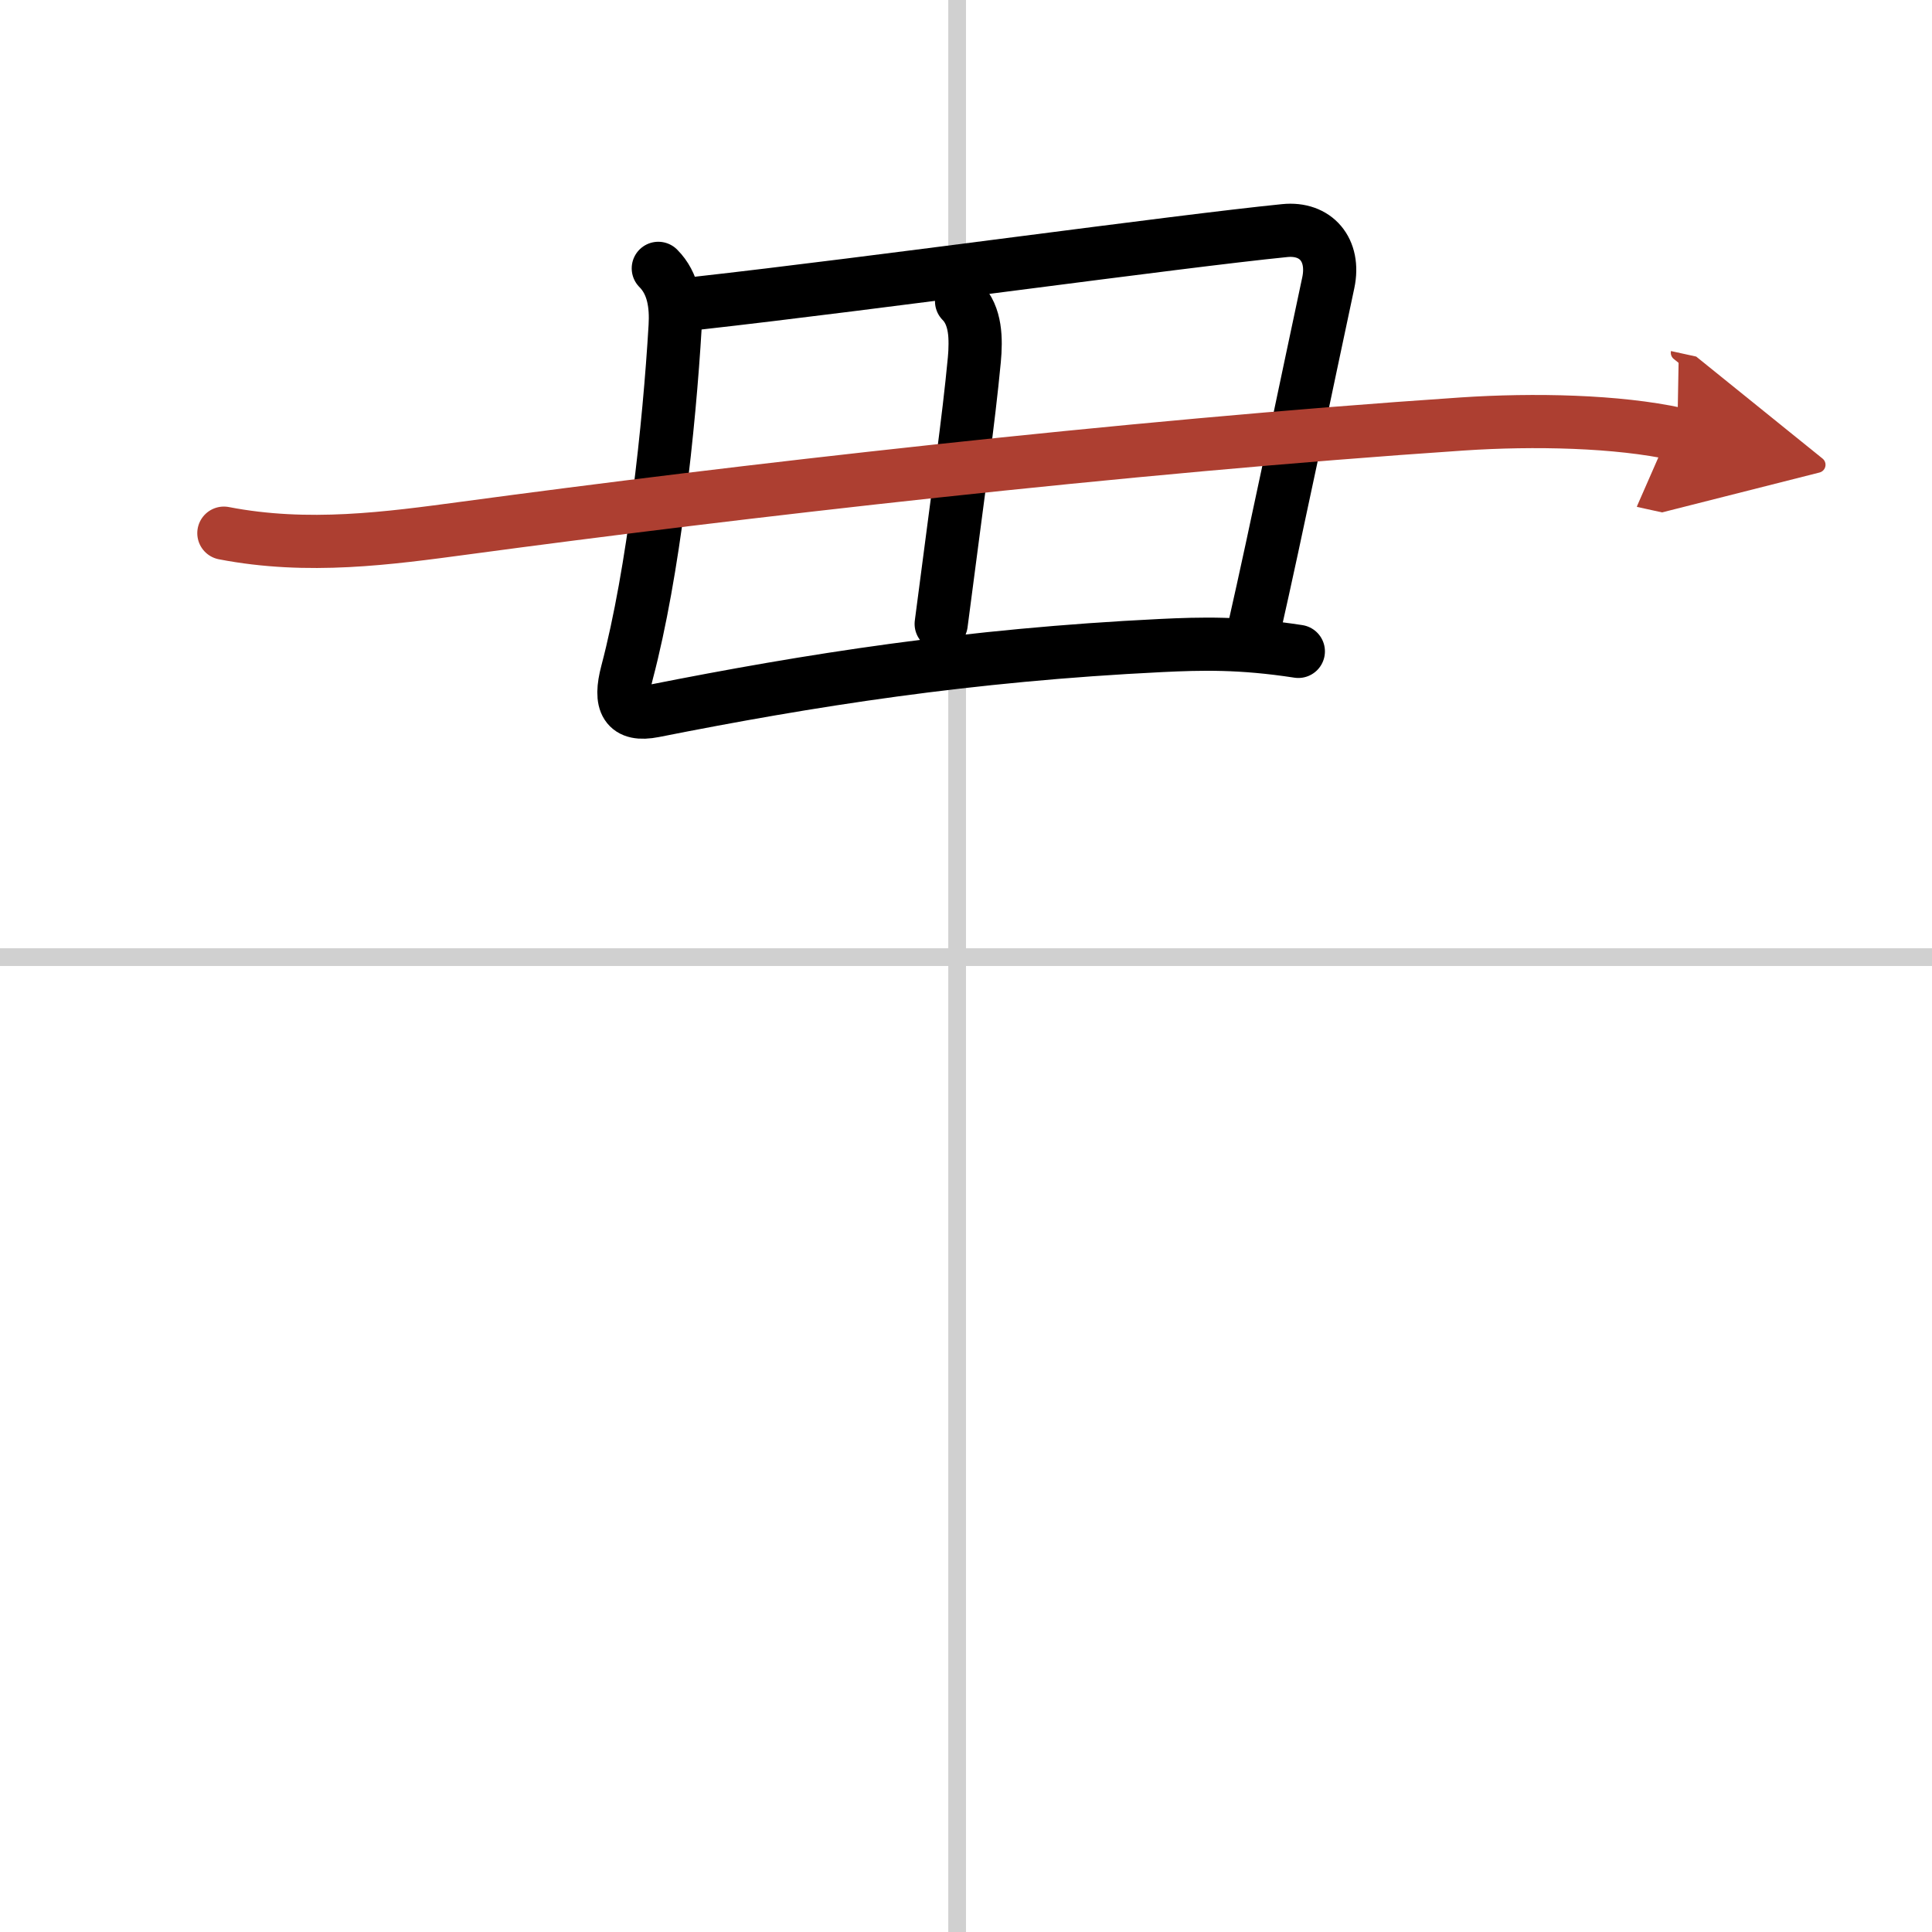
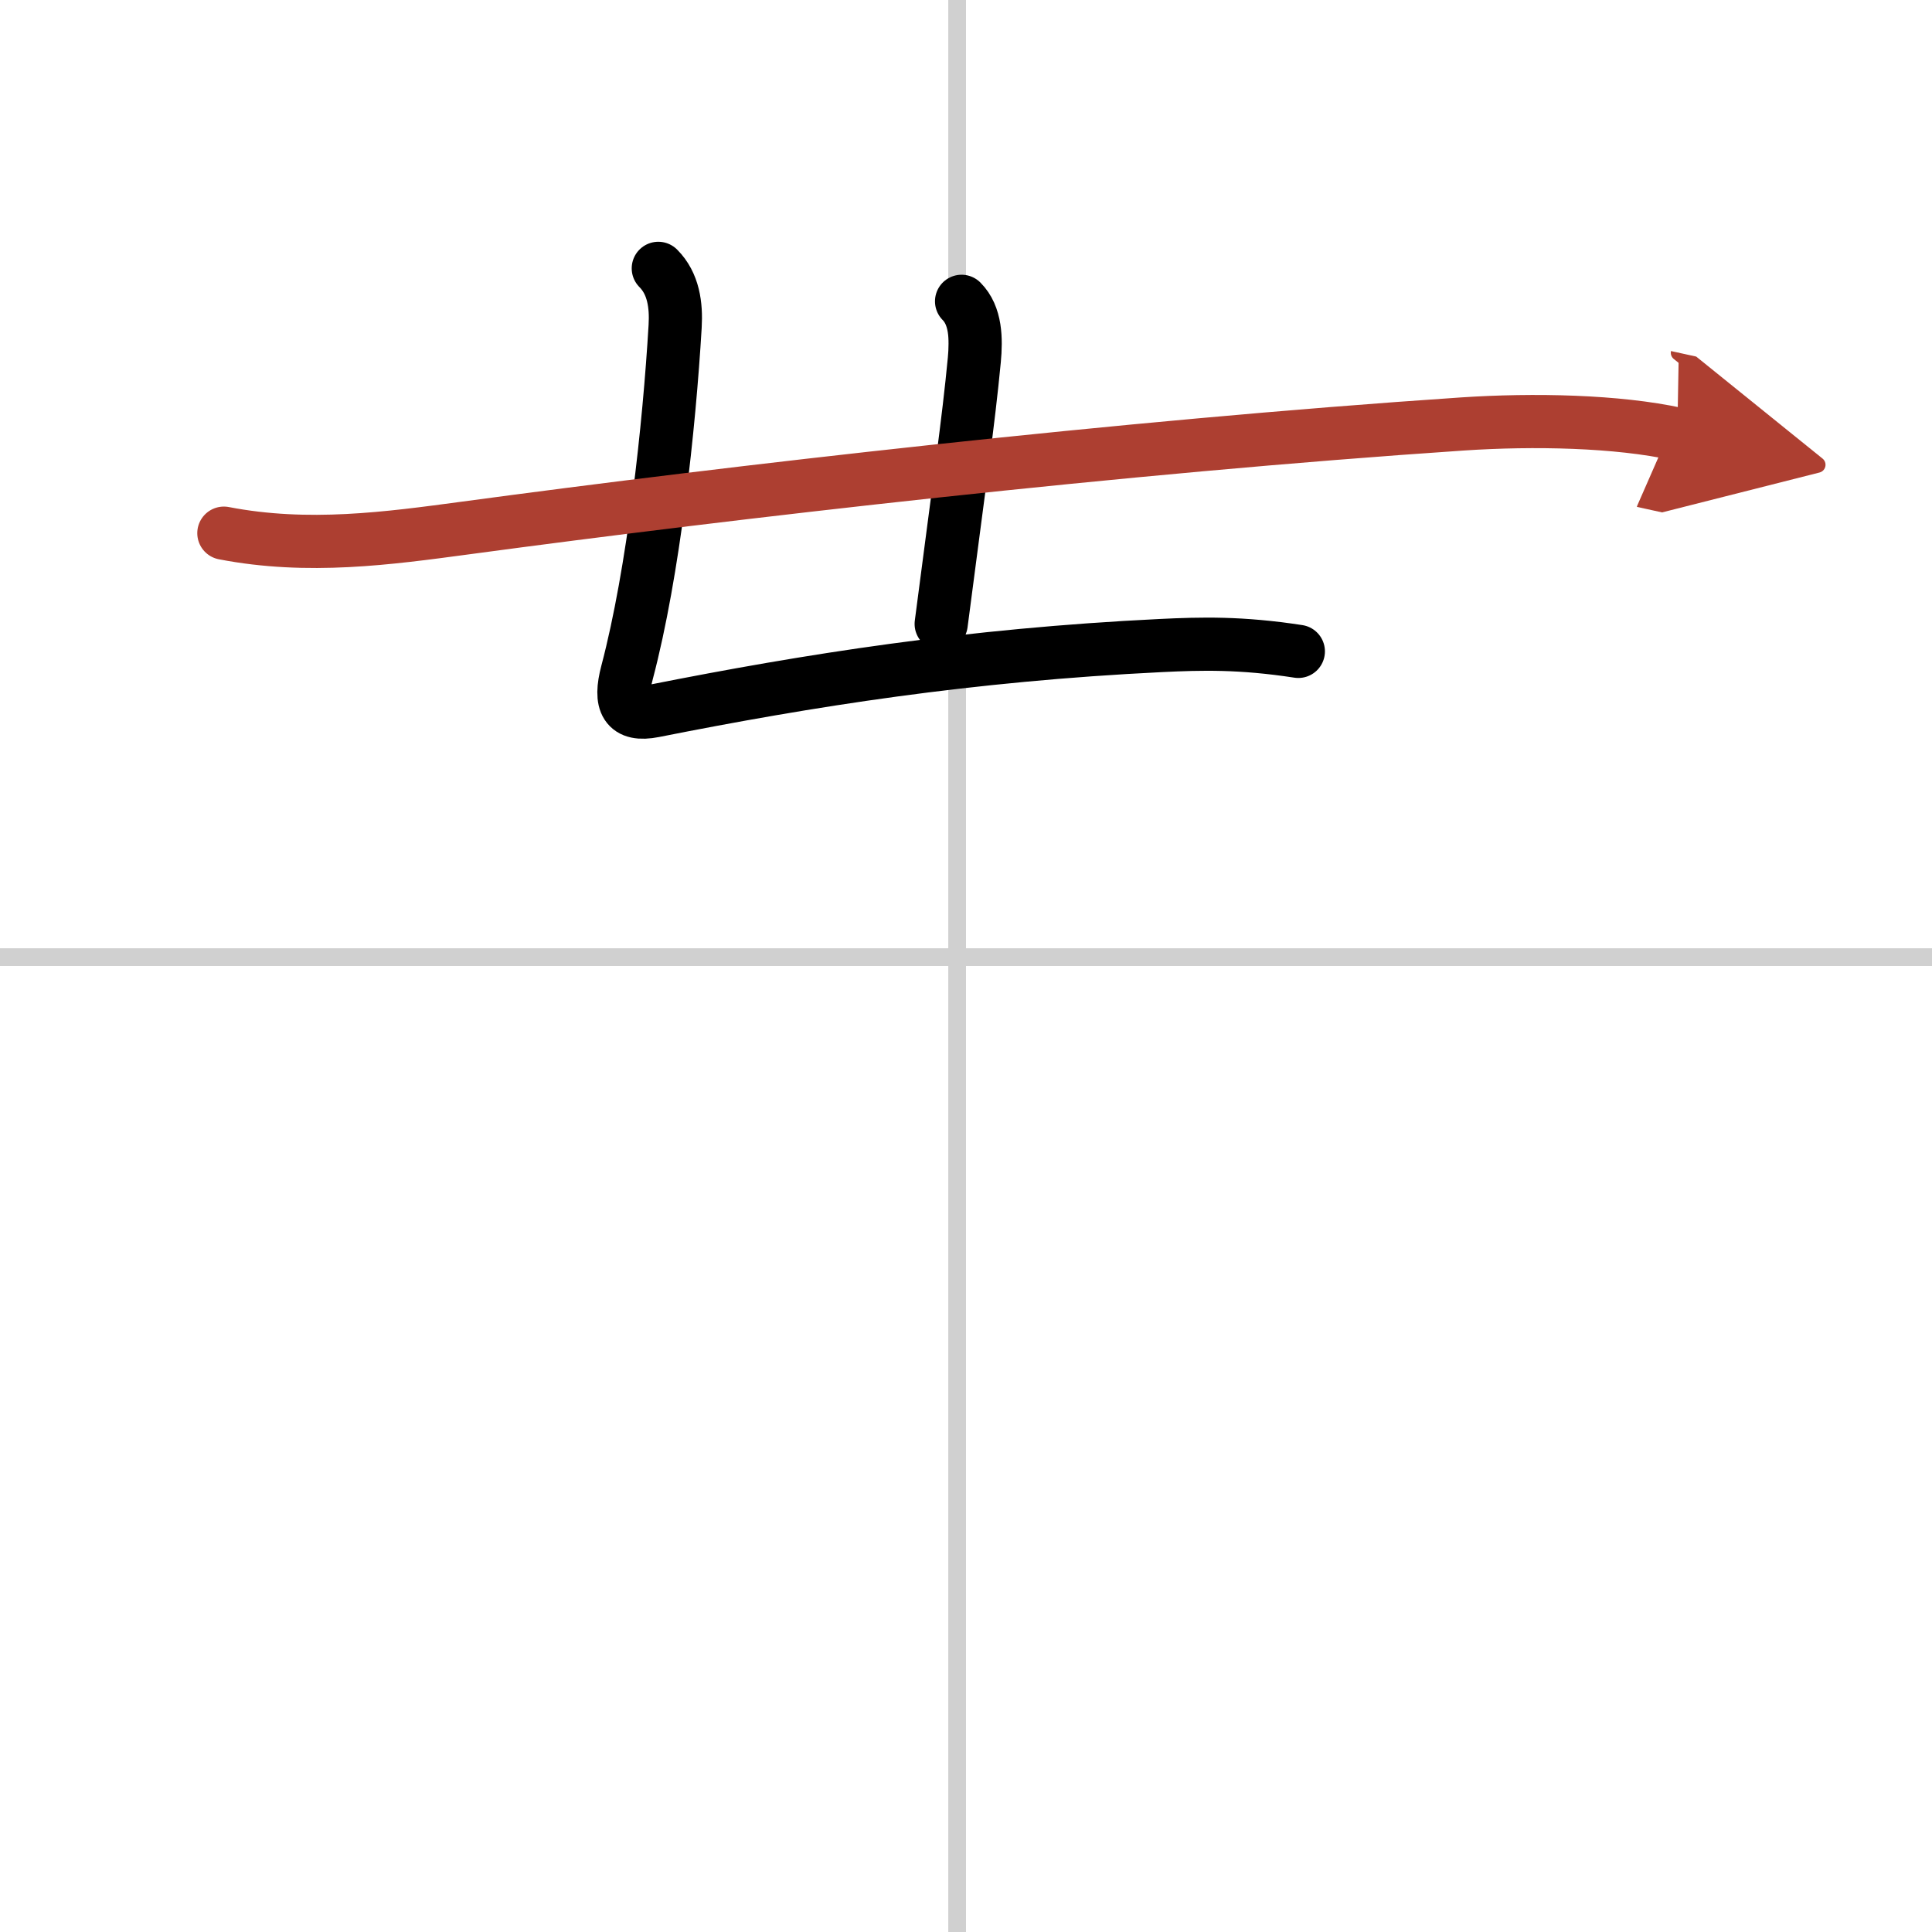
<svg xmlns="http://www.w3.org/2000/svg" width="400" height="400" viewBox="0 0 109 109">
  <defs>
    <marker id="a" markerWidth="4" orient="auto" refX="1" refY="5" viewBox="0 0 10 10">
      <polyline points="0 0 10 5 0 10 1 5" fill="#ad3f31" stroke="#ad3f31" />
    </marker>
  </defs>
  <g fill="none" stroke="#000" stroke-linecap="round" stroke-linejoin="round" stroke-width="3">
-     <rect width="100%" height="100%" fill="#fff" stroke="#fff" />
    <line x1="54" x2="54" y2="109" stroke="#d0d0d0" stroke-width="1" />
    <line x2="109" y1="54" y2="54" stroke="#d0d0d0" stroke-width="1" />
    <path d="m37.14 15.14c0.86 0.86 1.02 2.08 0.95 3.27-0.33 5.62-1.21 13.84-2.71 19.52-0.46 1.74-0.07 2.49 1.51 2.18 8.77-1.74 17.74-3.16 28.61-3.69 2.28-0.11 4.5-0.17 7.75 0.33" />
-     <path d="M39.4,17.1c9.85-1.1,26.98-3.48,33.08-4.09c1.76-0.18,2.85,1.09,2.46,2.94C73.75,21.5,72,30,70.75,35.5" />
    <path d="m54.25 17c0.81 0.81 0.83 2.13 0.72 3.3-0.34 3.57-0.84 6.95-1.87 14.9" />
    <path d="m12.63 30.08c4.75 0.92 9.3 0.29 13.62-0.29 15.13-2.04 36.95-4.57 56.25-5.87 4.04-0.27 8.75-0.17 12.13 0.57" marker-end="url(#a)" stroke="#ad3f31" />
  </g>
</svg>